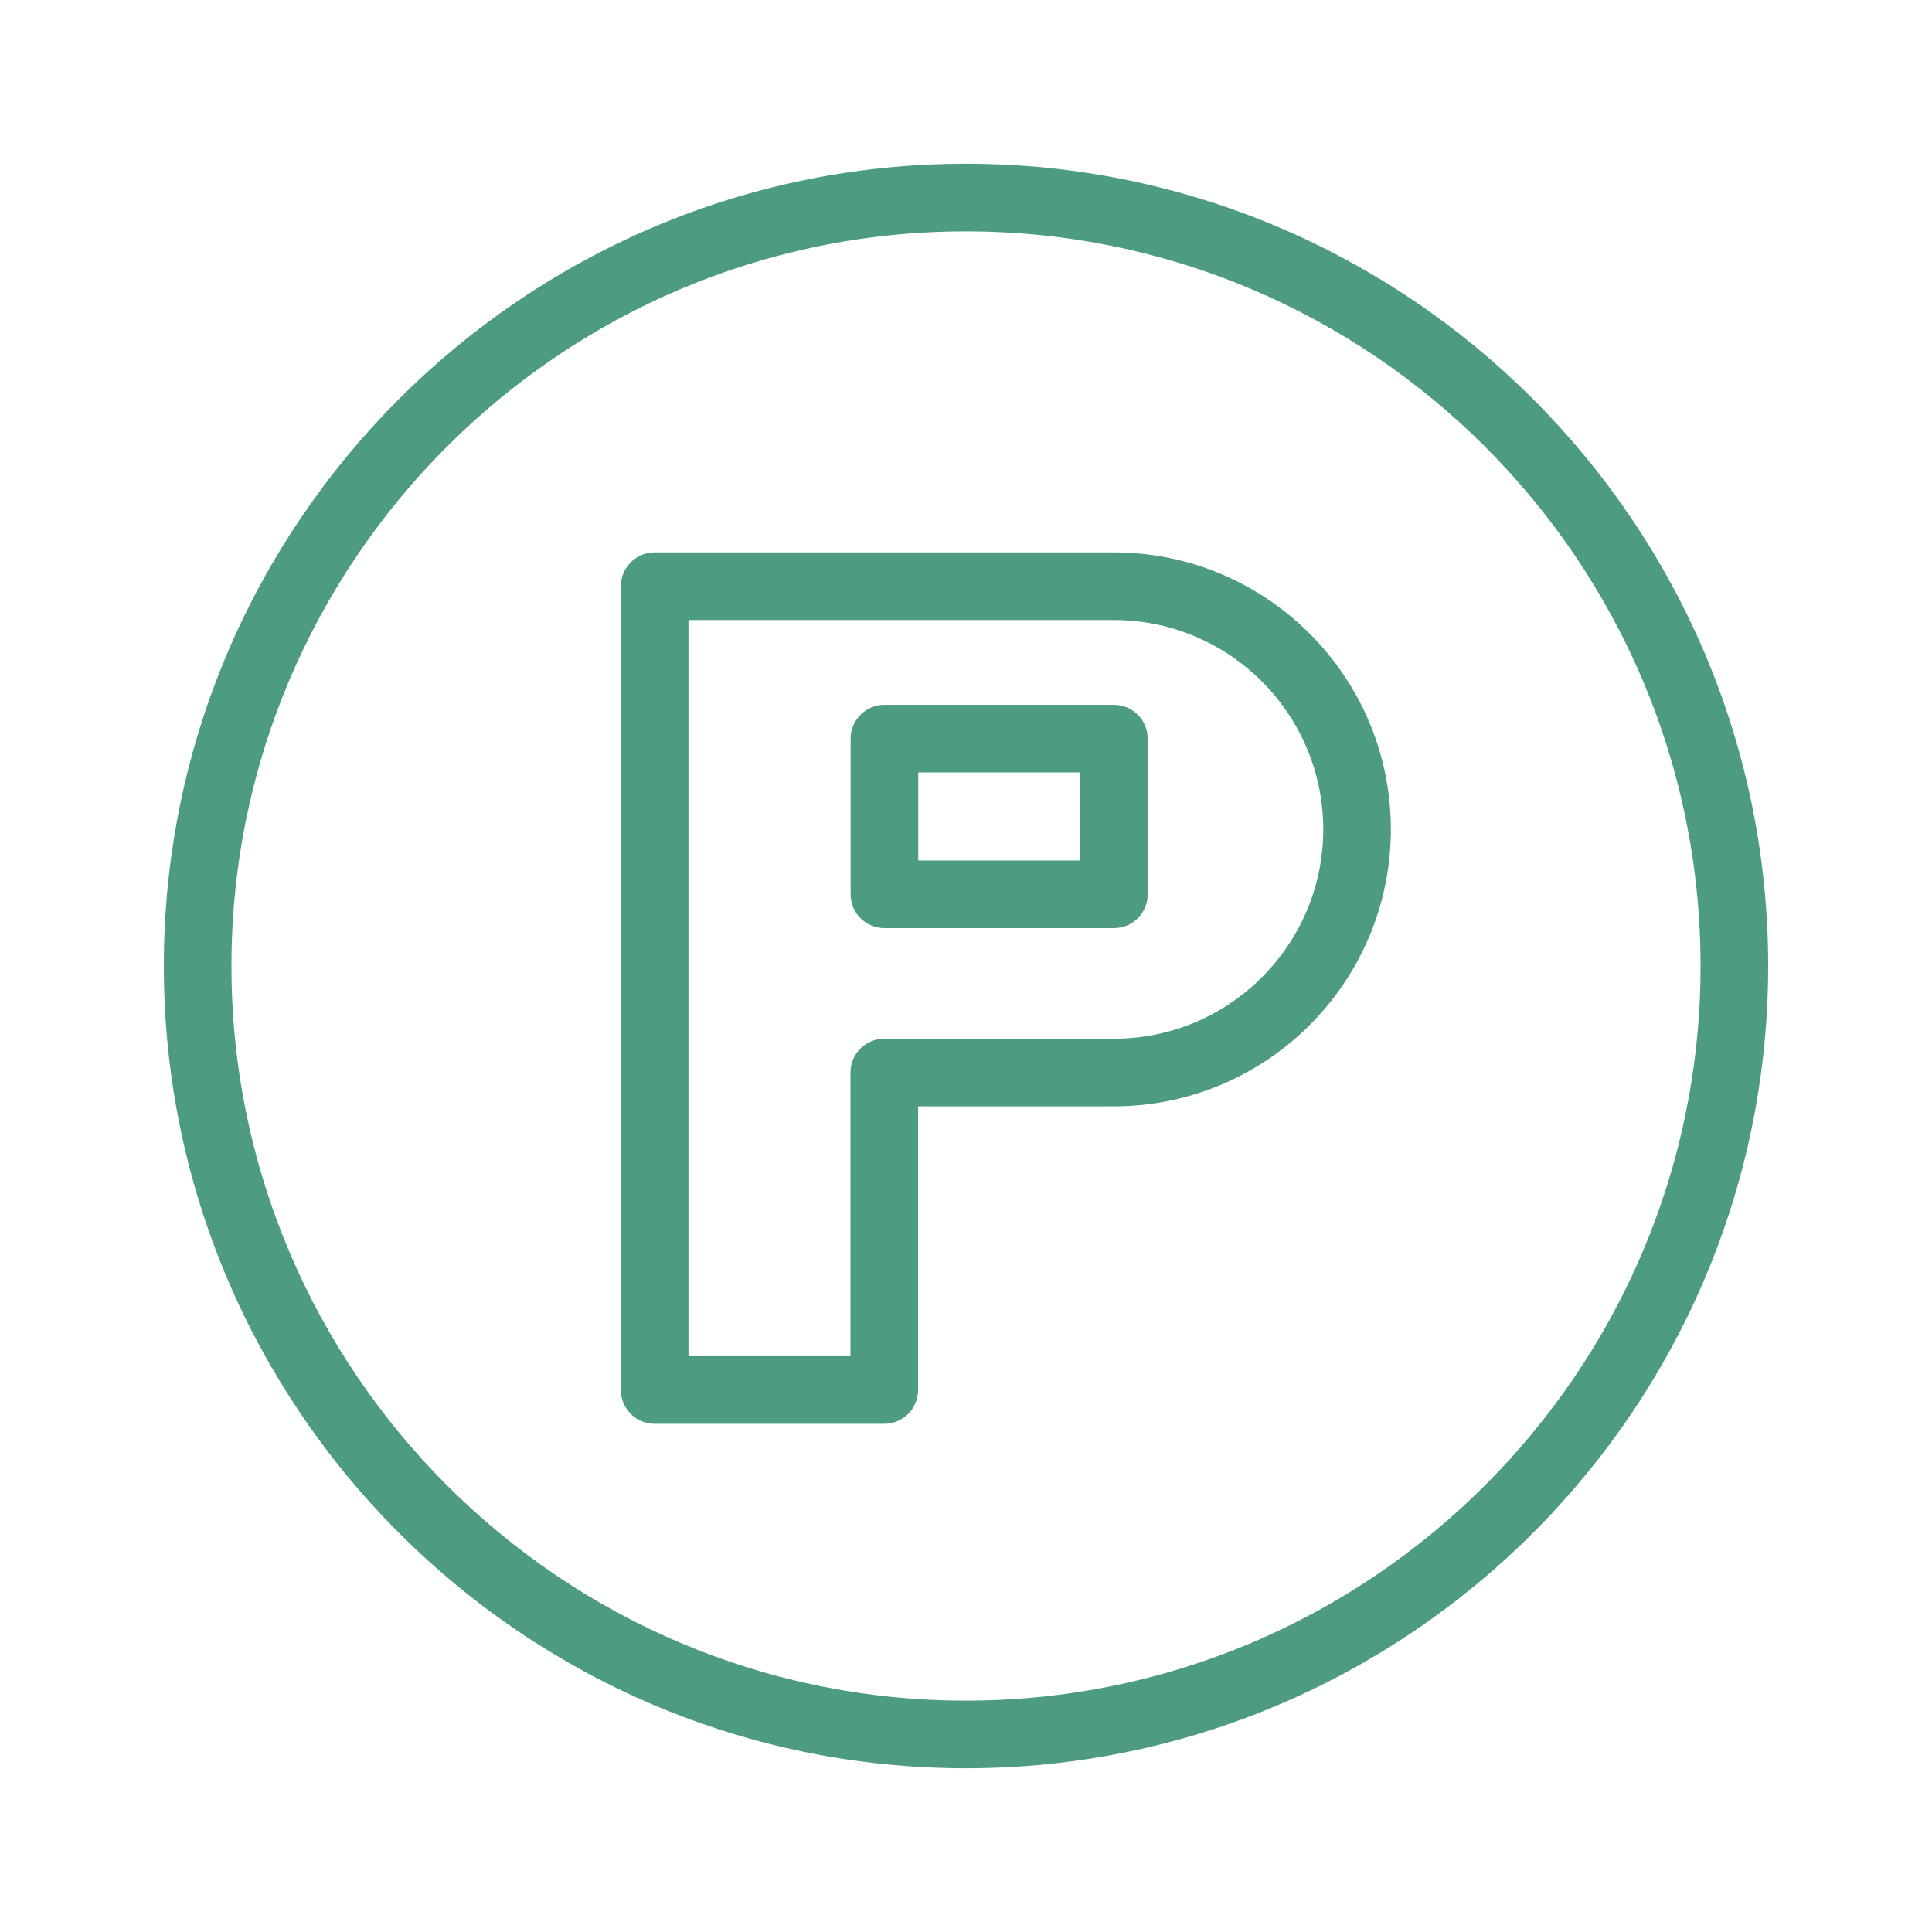
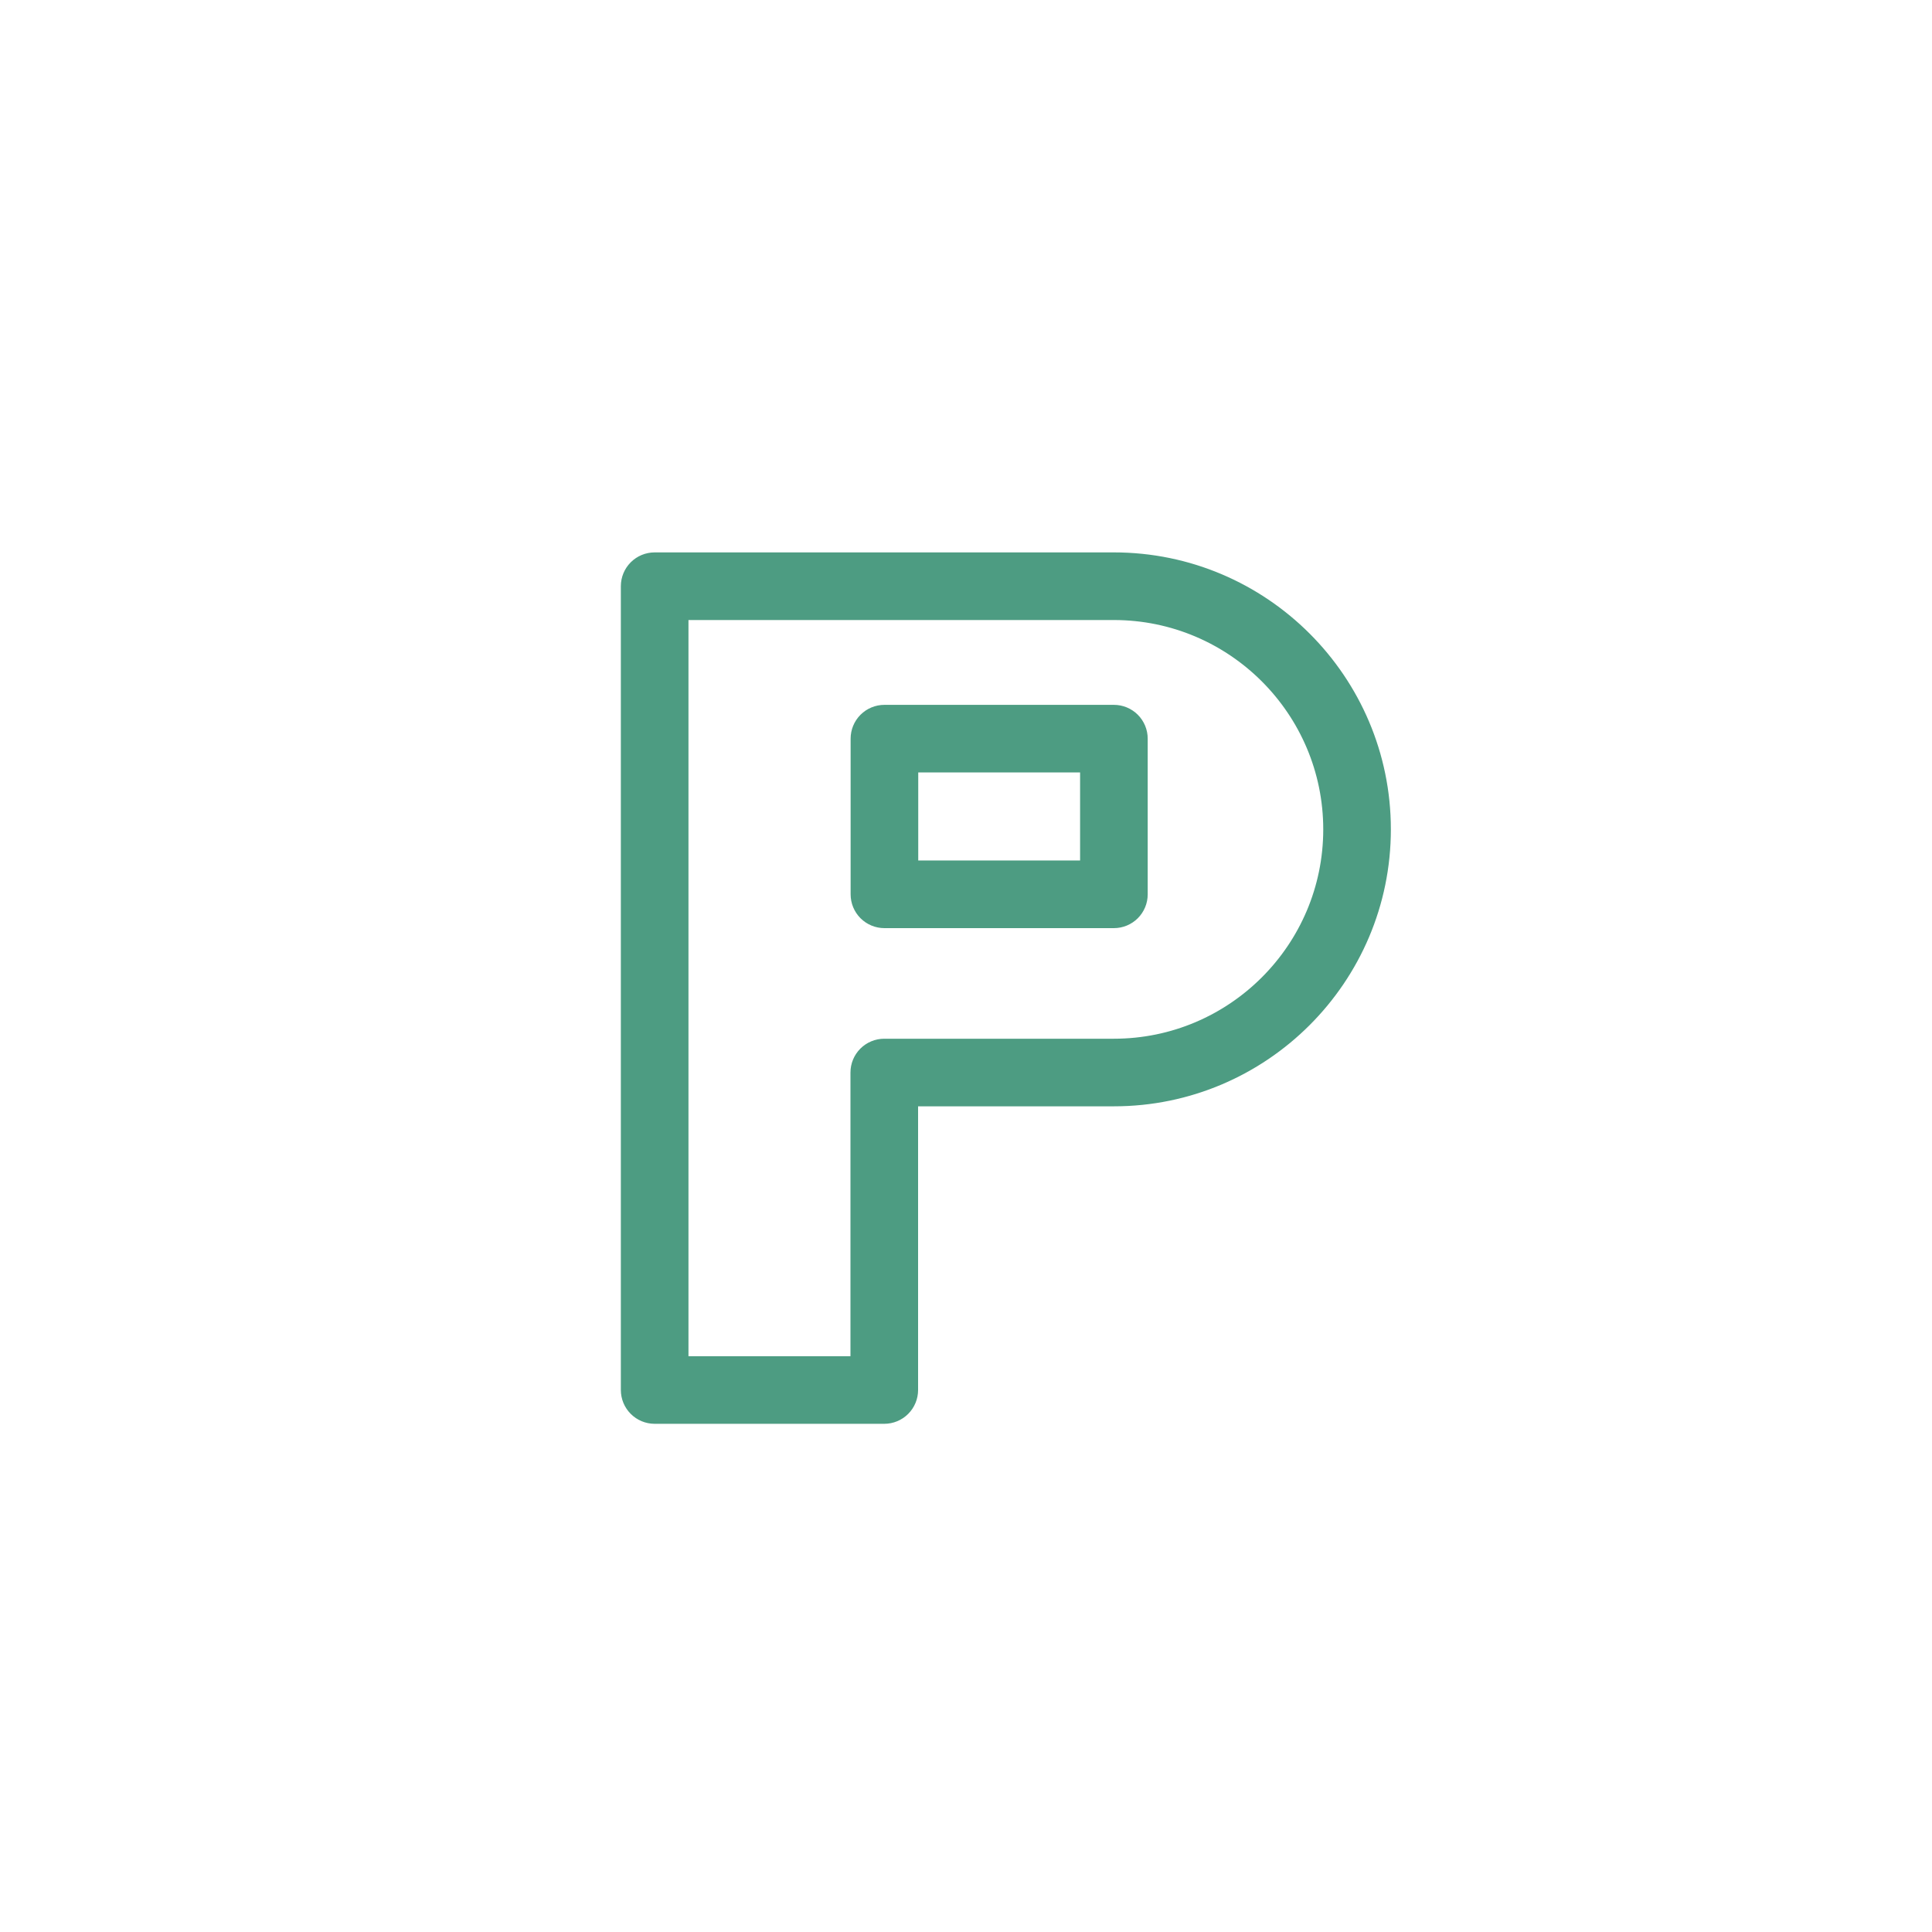
<svg xmlns="http://www.w3.org/2000/svg" viewBox="1950 2450 100 100" width="100" height="100" data-guides="{&quot;vertical&quot;:[],&quot;horizontal&quot;:[]}">
-   <path fill="#4d9c82" stroke="#4d9c82" fill-opacity="1" stroke-width="0.5" stroke-opacity="1" alignment-baseline="baseline" baseline-shift="baseline" clip-rule="evenodd" color="rgb(51, 51, 51)" fill-rule="evenodd" font-size-adjust="none" id="tSvg74e35b99e2" title="Path 7" d="M 1999.996 2458.726 C 1977.242 2458.726 1958.73 2477.24 1958.73 2499.997C 1958.73 2522.758 1977.242 2541.274 1999.996 2541.274C 2022.755 2541.274 2041.27 2522.757 2041.27 2499.997C 2041.271 2477.24 2022.755 2458.726 1999.996 2458.726ZM 1999.996 2538.274 C 1978.896 2538.274 1961.73 2521.103 1961.73 2499.997C 1961.73 2478.894 1978.896 2461.726 1999.996 2461.726C 2021.1 2461.726 2038.27 2478.894 2038.27 2499.997C 2038.271 2521.103 2021.101 2538.274 1999.996 2538.274Z" />
  <path fill="#4d9c82" stroke="#4d9c82" fill-opacity="1" stroke-width="0.5" stroke-opacity="1" alignment-baseline="baseline" baseline-shift="baseline" clip-rule="evenodd" color="rgb(51, 51, 51)" fill-rule="evenodd" font-size-adjust="none" id="tSvg775bb9736f" title="Path 8" d="M 2007.655 2478.842 C 1999.732 2478.842 1991.808 2478.842 1983.885 2478.842C 1983.487 2478.842 1983.106 2479 1982.824 2479.281C 1982.543 2479.562 1982.385 2479.944 1982.385 2480.342C 1982.385 2494.21 1982.385 2508.078 1982.385 2521.946C 1982.385 2522.344 1982.543 2522.725 1982.824 2523.006C 1983.106 2523.288 1983.487 2523.446 1983.885 2523.446C 1987.847 2523.446 1991.808 2523.446 1995.77 2523.446C 1996.168 2523.446 1996.549 2523.288 1996.831 2523.006C 1997.112 2522.725 1997.27 2522.344 1997.27 2521.946C 1997.27 2516.968 1997.27 2511.99 1997.27 2507.013C 2000.732 2507.013 2004.193 2507.013 2007.655 2507.013C 2015.422 2507.013 2021.741 2500.694 2021.741 2492.927C 2021.741 2485.16 2015.422 2478.842 2007.655 2478.842ZM 2007.655 2504.014 C 2003.693 2504.014 1999.732 2504.014 1995.77 2504.014C 1995.372 2504.014 1994.991 2504.172 1994.709 2504.453C 1994.428 2504.734 1994.27 2505.116 1994.27 2505.514C 1994.27 2510.491 1994.27 2515.469 1994.27 2520.447C 1991.308 2520.447 1988.347 2520.447 1985.385 2520.447C 1985.385 2507.579 1985.385 2494.711 1985.385 2481.843C 1992.808 2481.843 2000.232 2481.843 2007.655 2481.843C 2013.768 2481.843 2018.741 2486.816 2018.741 2492.929C 2018.741 2499.042 2013.769 2504.014 2007.655 2504.014Z" />
  <path fill="#4d9c82" stroke="#4d9c82" fill-opacity="1" stroke-width="0.5" stroke-opacity="1" alignment-baseline="baseline" baseline-shift="baseline" clip-rule="evenodd" color="rgb(51, 51, 51)" fill-rule="evenodd" font-size-adjust="none" id="tSvg109acb29ecb" title="Path 9" d="M 2007.655 2486.733 C 2003.696 2486.733 1999.737 2486.733 1995.778 2486.733C 1995.38 2486.733 1994.999 2486.891 1994.717 2487.172C 1994.436 2487.454 1994.278 2487.835 1994.278 2488.233C 1994.278 2490.919 1994.278 2493.604 1994.278 2496.29C 1994.278 2496.688 1994.436 2497.069 1994.717 2497.351C 1994.999 2497.632 1995.38 2497.79 1995.778 2497.79C 1999.737 2497.79 2003.696 2497.79 2007.655 2497.79C 2008.053 2497.79 2008.434 2497.632 2008.716 2497.351C 2008.997 2497.069 2009.155 2496.688 2009.155 2496.29C 2009.155 2493.604 2009.155 2490.919 2009.155 2488.233C 2009.155 2487.835 2008.997 2487.454 2008.716 2487.172C 2008.434 2486.891 2008.053 2486.733 2007.655 2486.733ZM 2006.155 2494.789 C 2003.196 2494.789 2000.237 2494.789 1997.278 2494.789C 1997.278 2493.103 1997.278 2491.418 1997.278 2489.732C 2000.237 2489.732 2003.196 2489.732 2006.155 2489.732C 2006.155 2491.418 2006.155 2493.103 2006.155 2494.789Z" />
  <defs />
</svg>